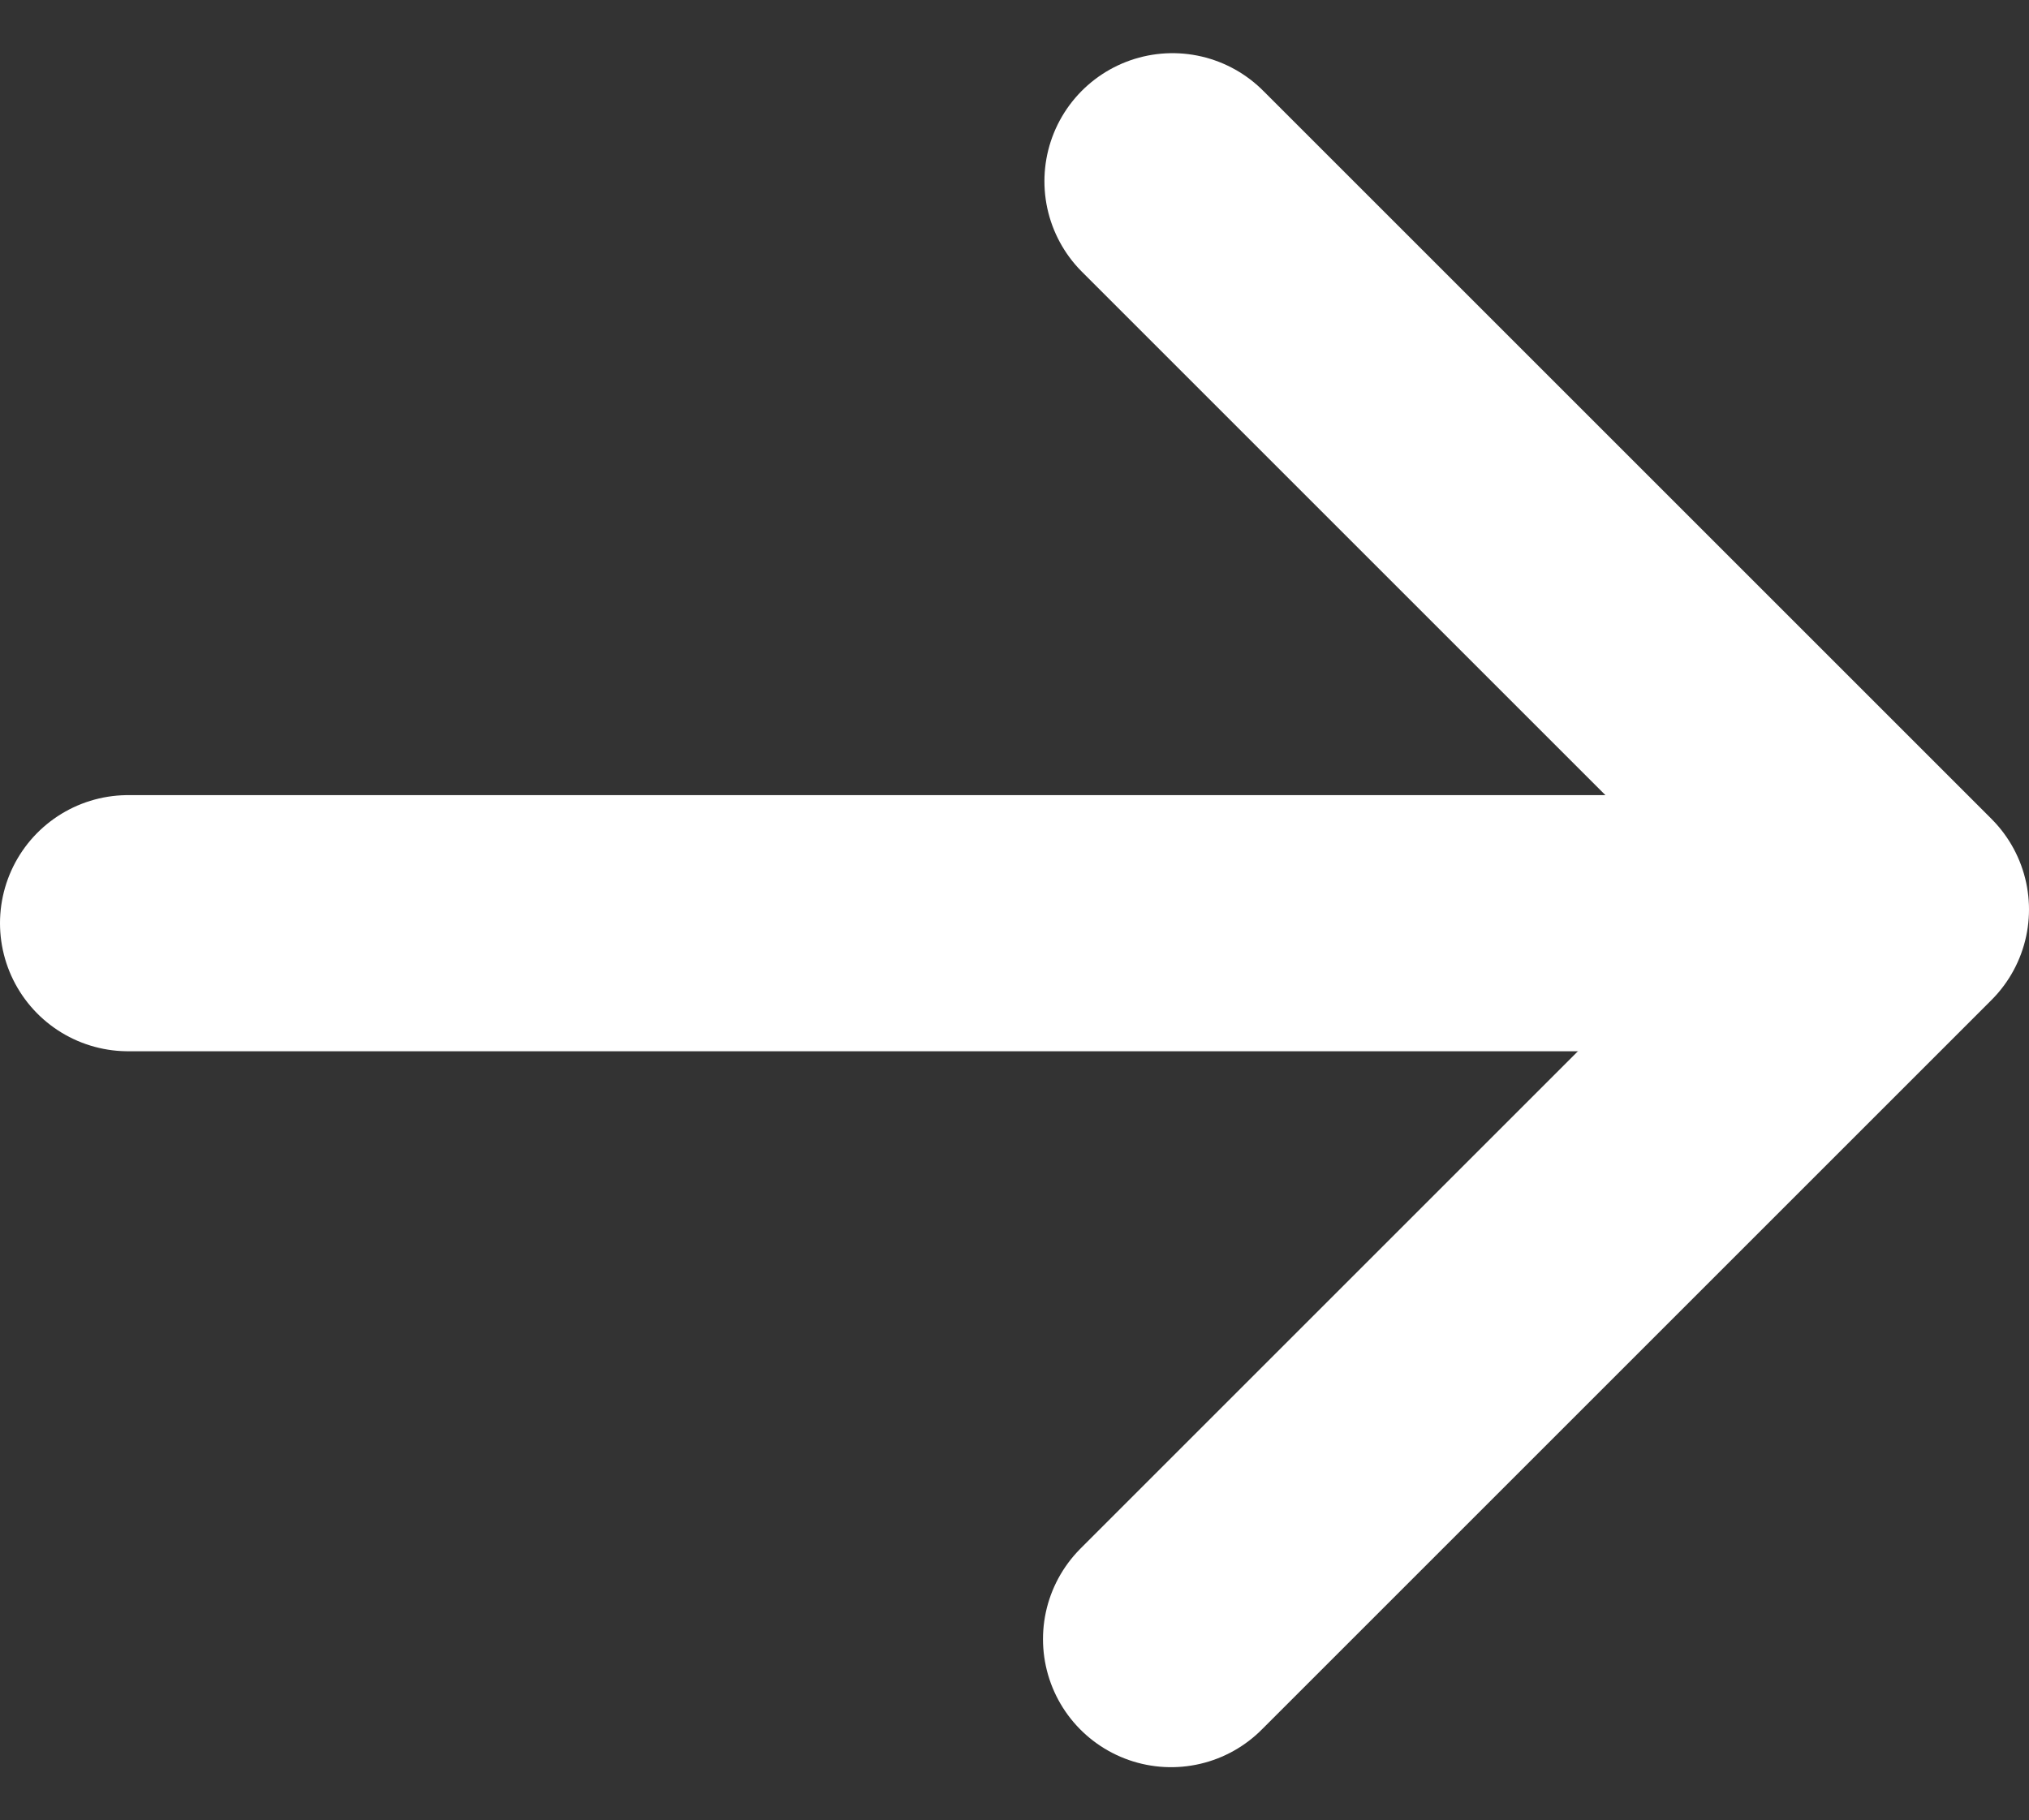
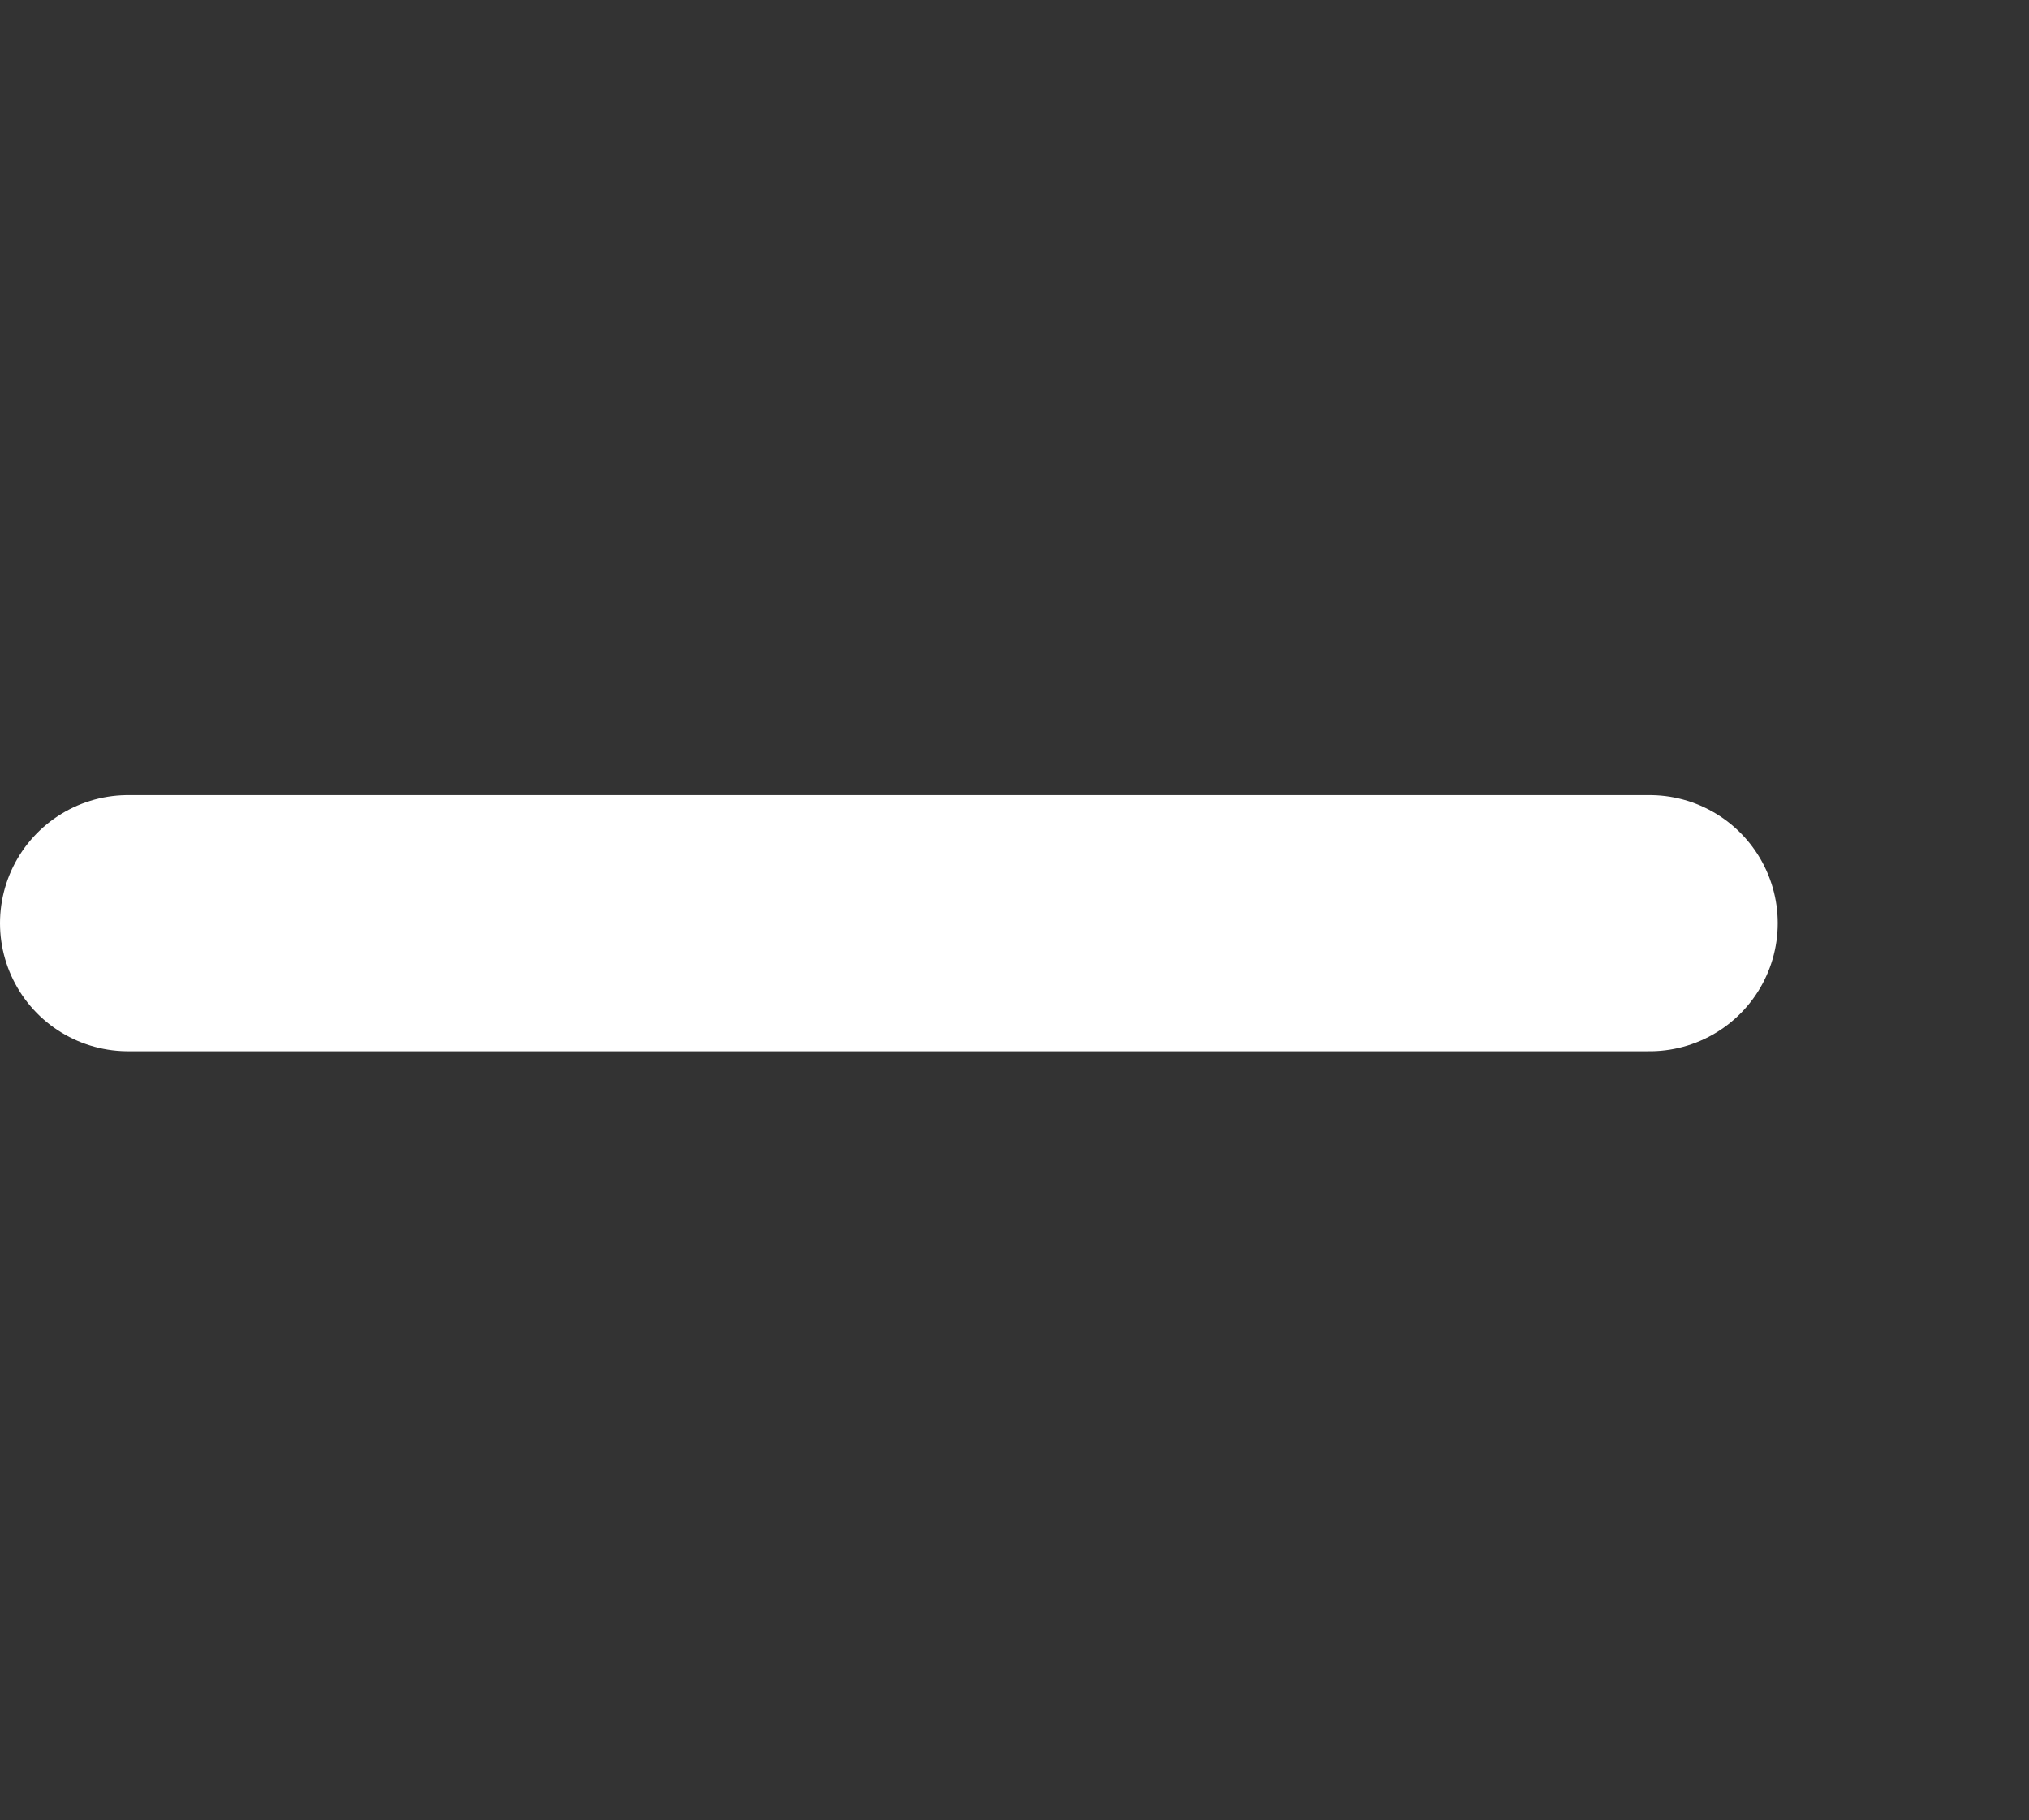
<svg xmlns="http://www.w3.org/2000/svg" width="19.8" height="17.766" viewBox="0 0 19.8 17.766">
  <rect x="0" y="0" width="19.8" height="17.766" fill="#333333" stroke="none" />
  <g id="Group_68" data-name="Group 68" transform="translate(1.25 1.768)">
-     <path id="Path_98" data-name="Path 98" d="M983.335,560.375l7.122-7.122-7.108-7.108" transform="translate(-973.157 -546.144)" fill="none" stroke="#fff" stroke-linecap="round" stroke-linejoin="round" stroke-width="2.5" />
    <line id="Line_4" data-name="Line 4" x1="14.848" transform="translate(0 7.243)" fill="none" stroke="#fff" stroke-linecap="round" stroke-linejoin="round" stroke-width="2.5" />
  </g>
</svg>